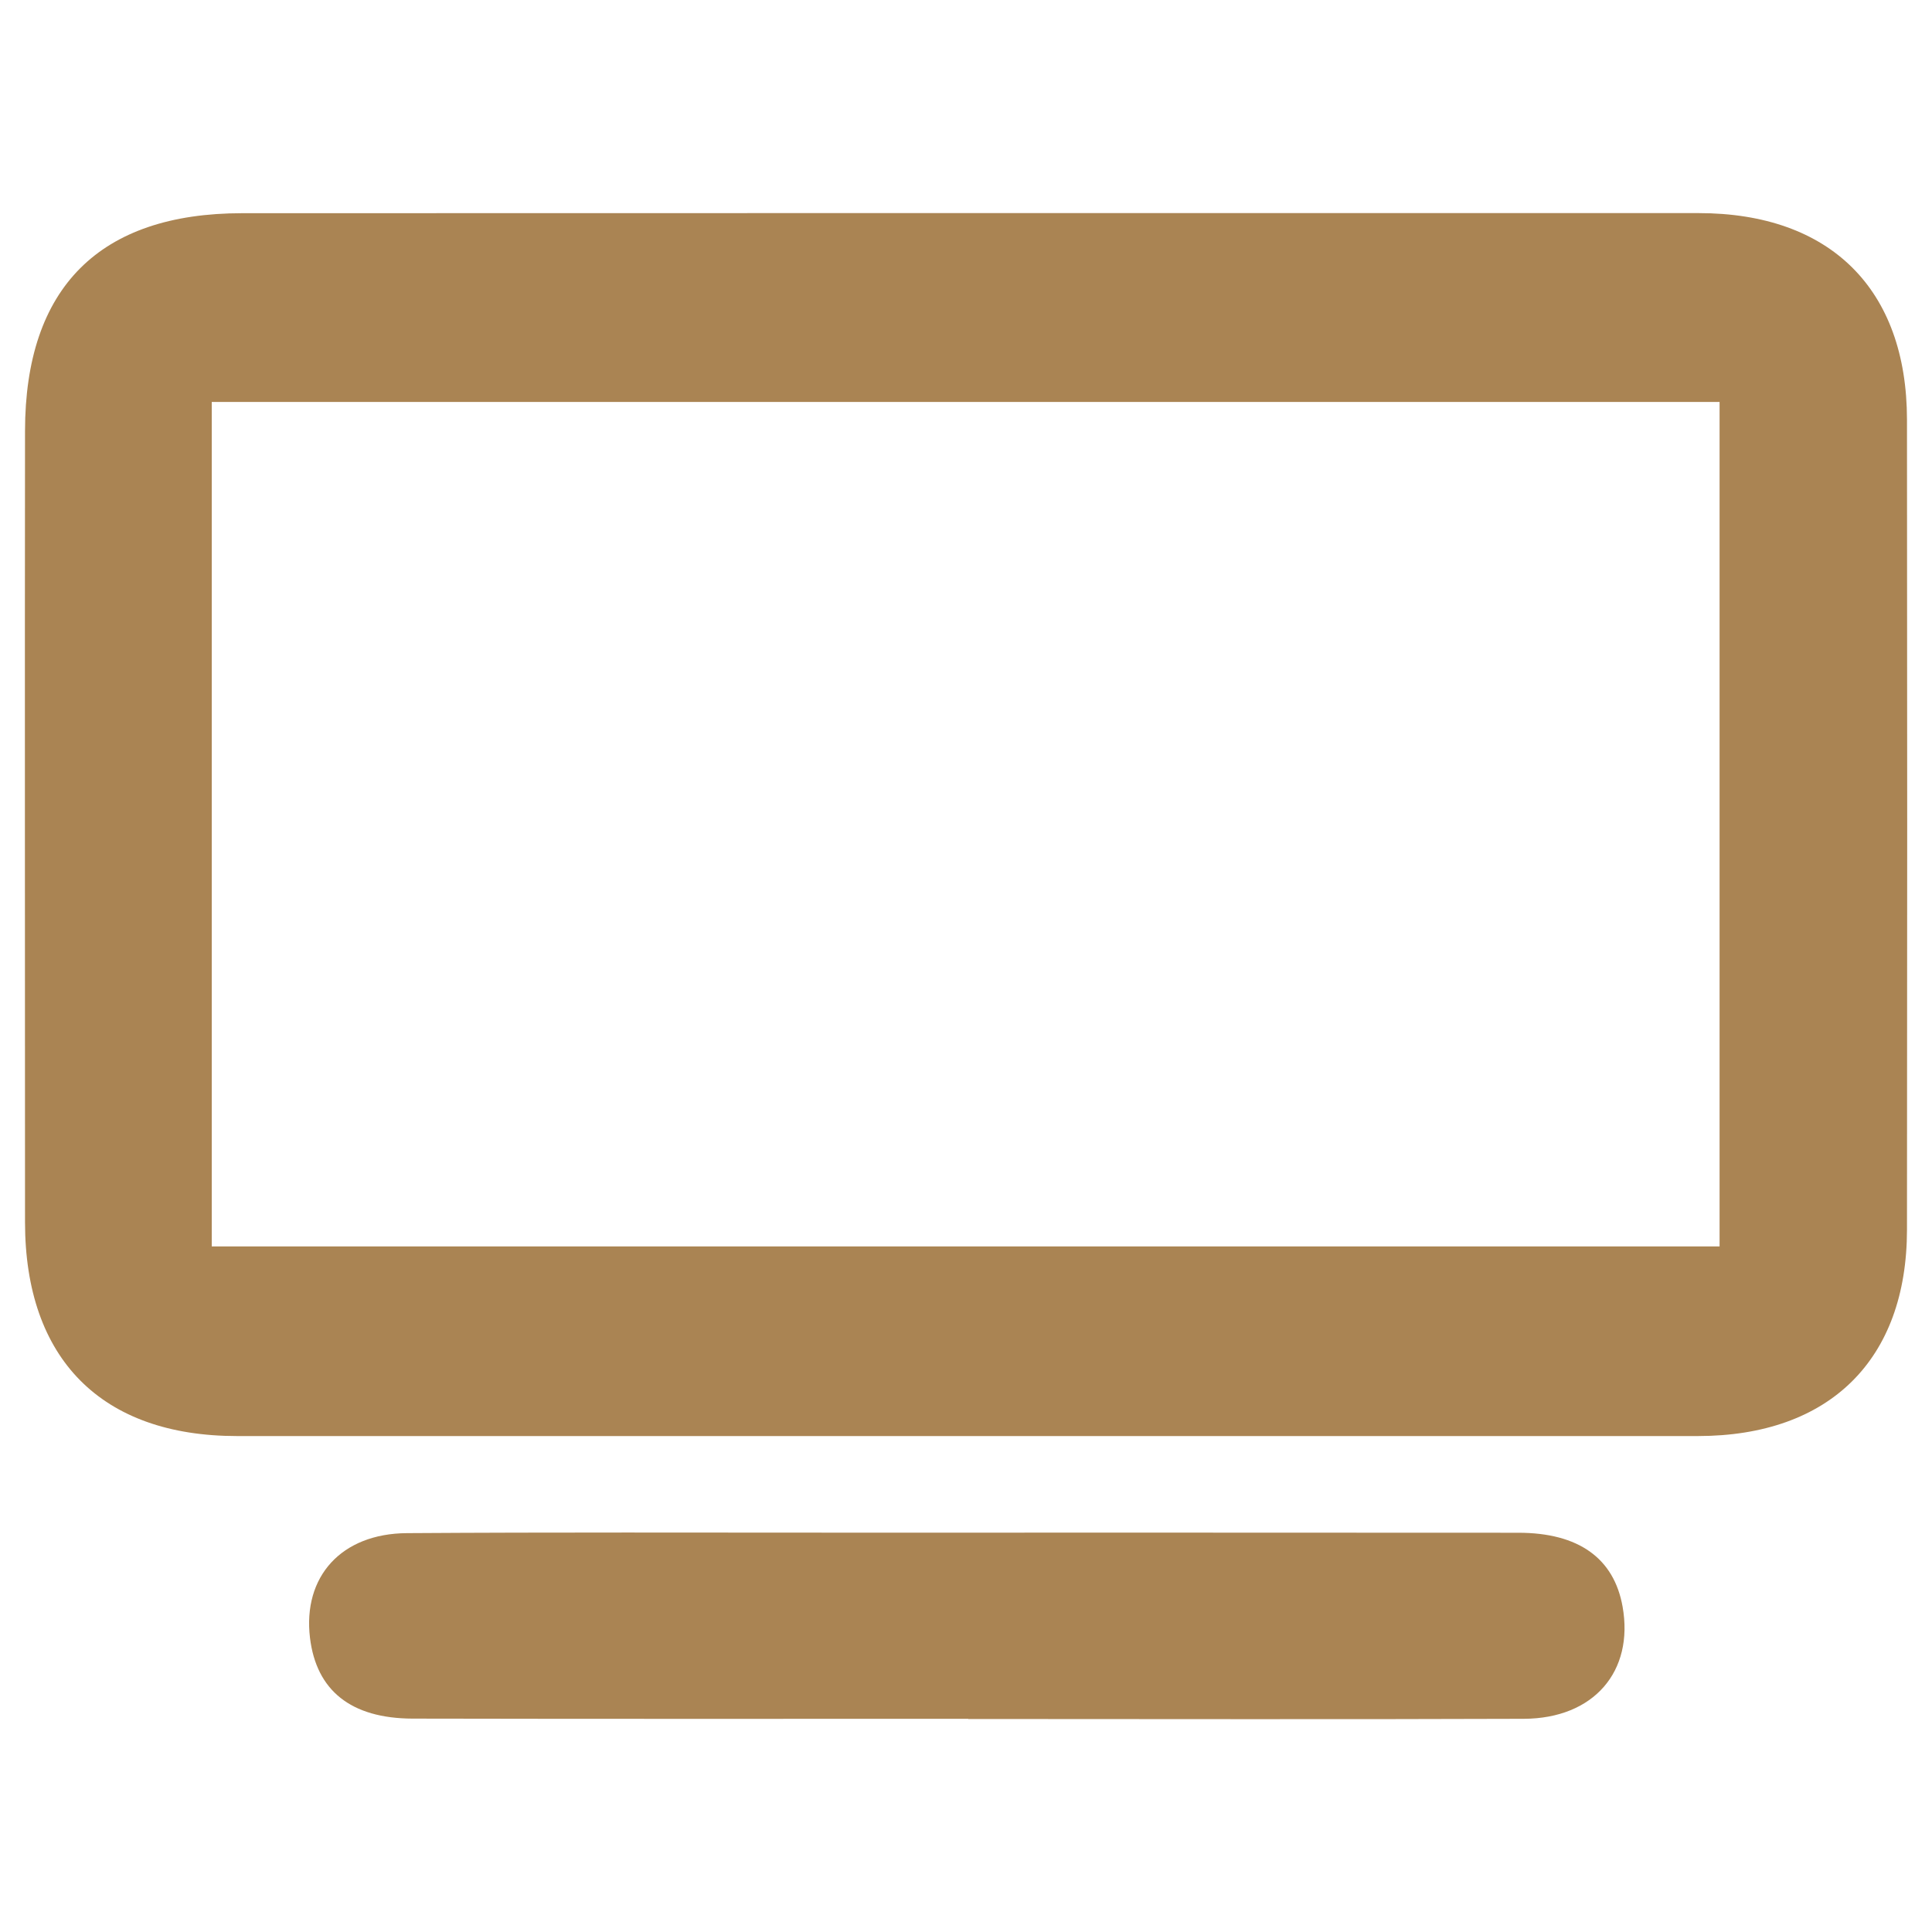
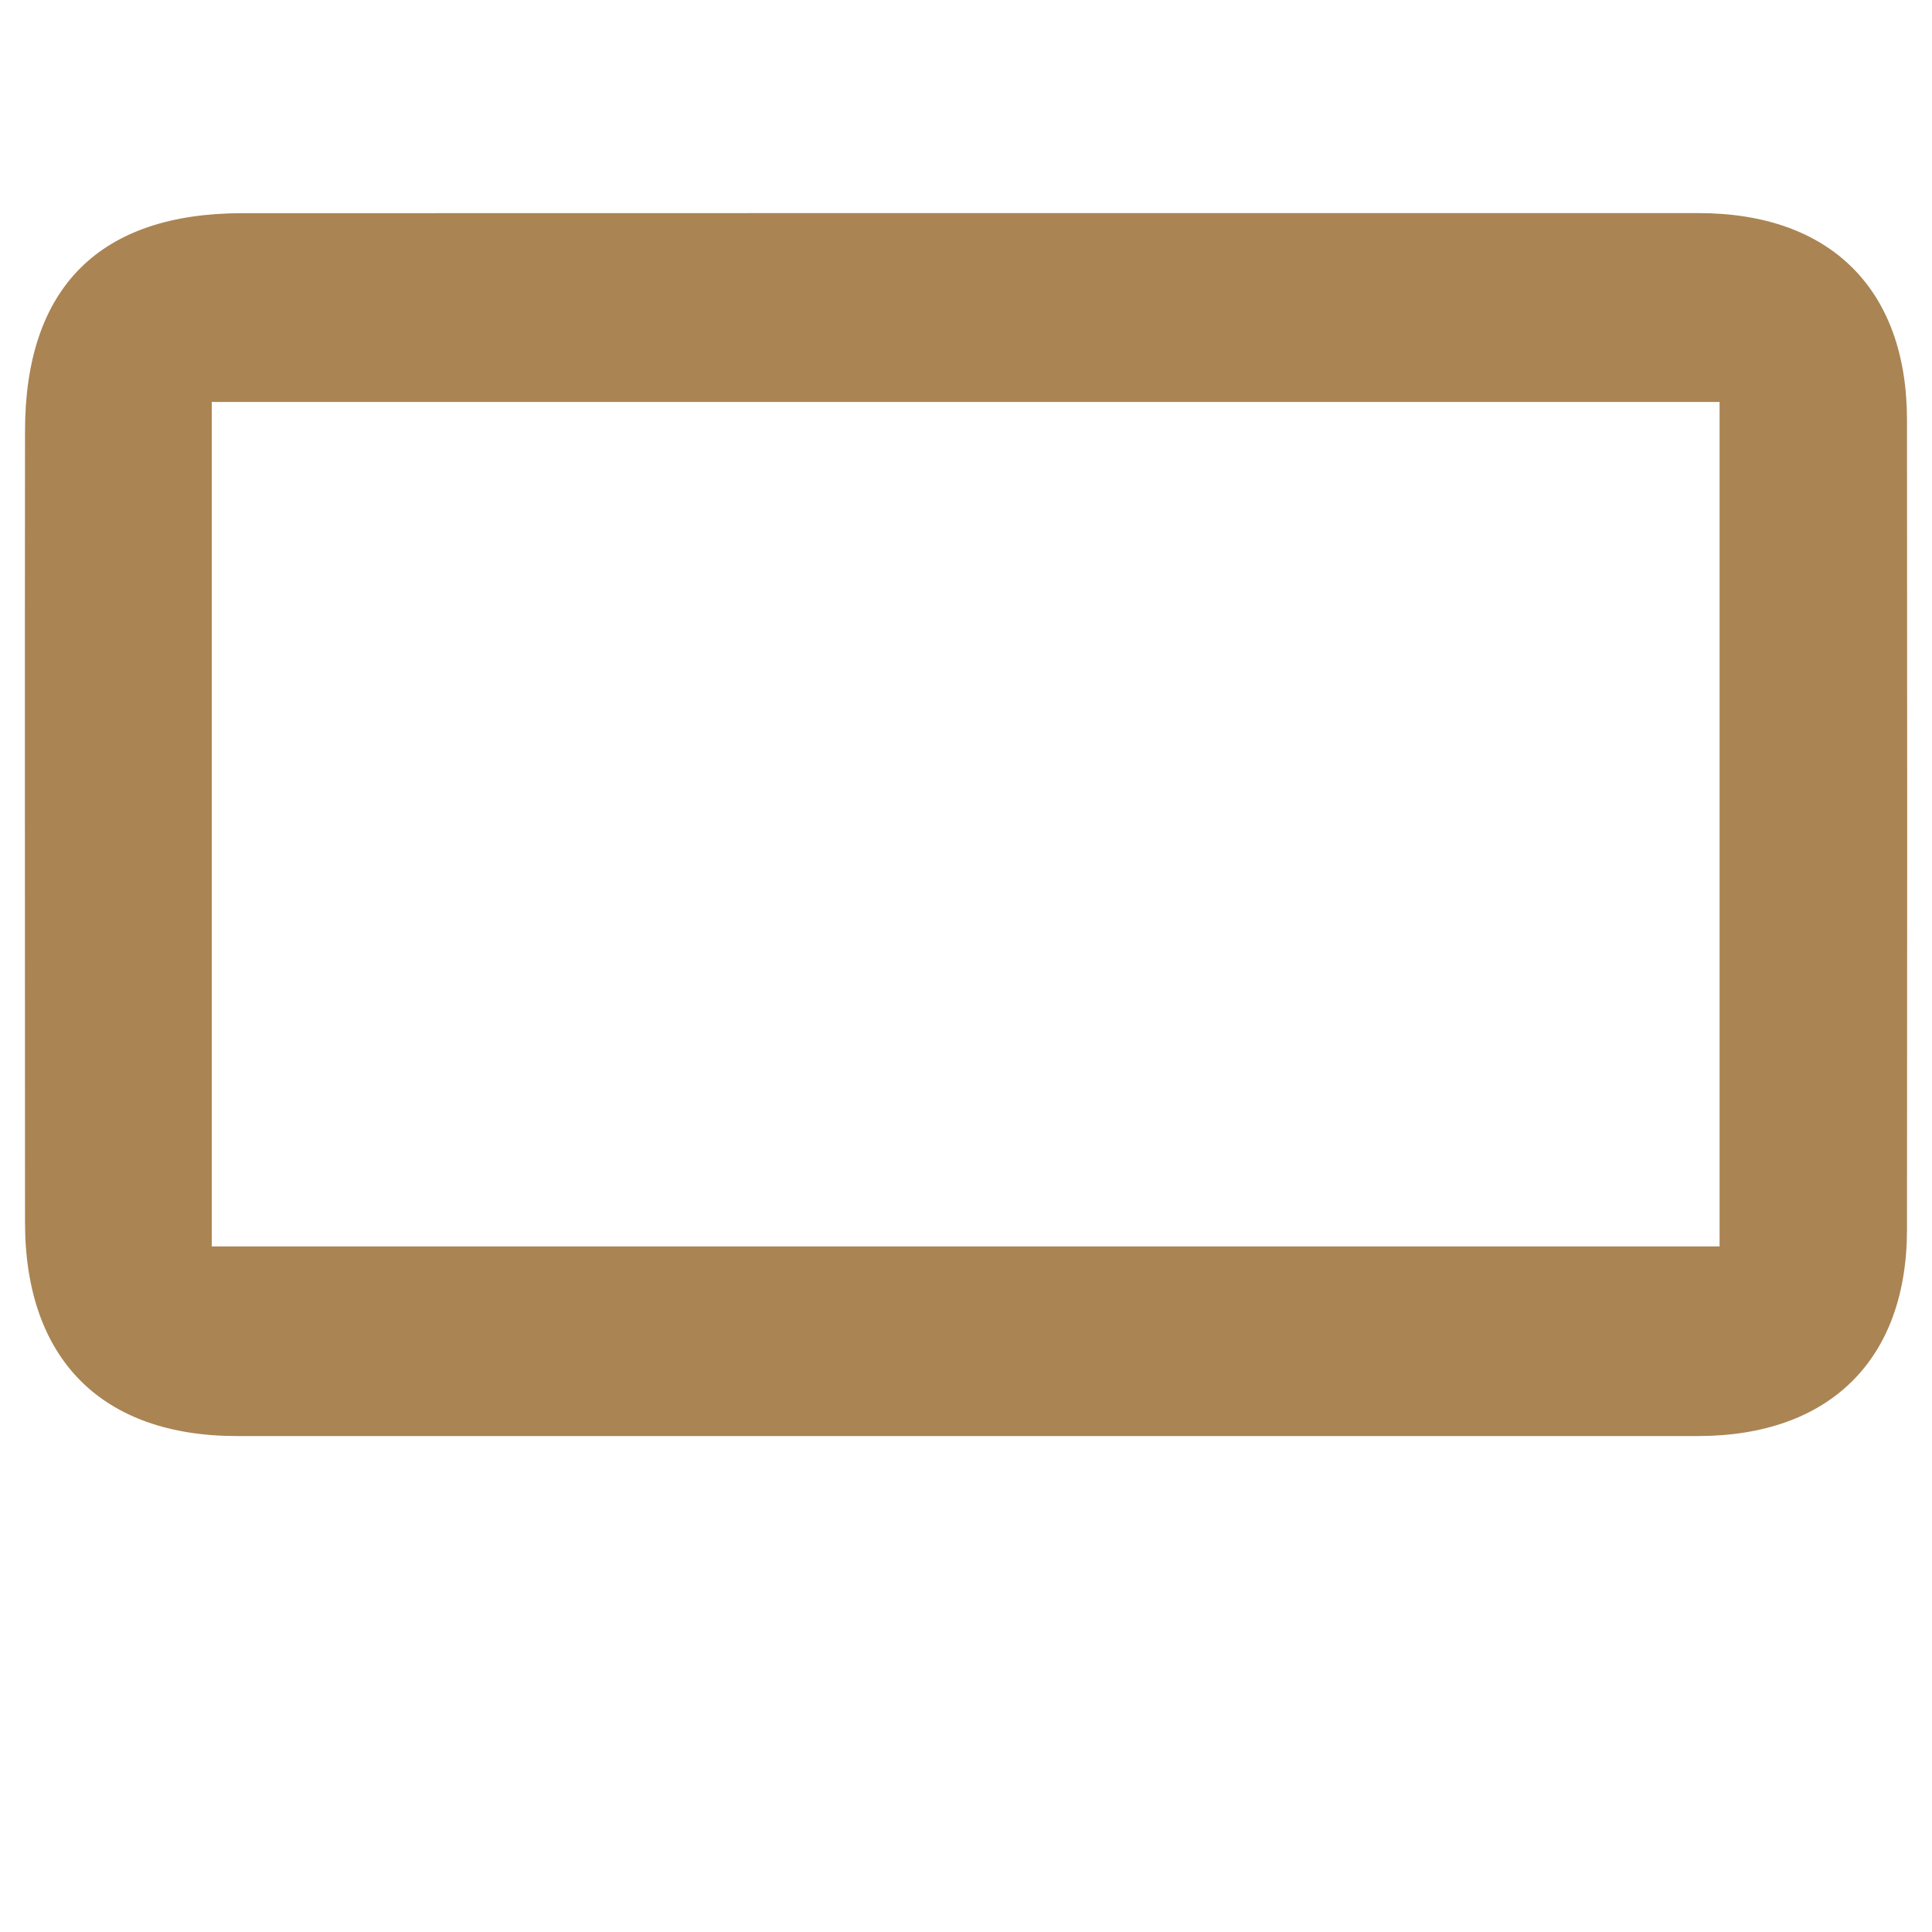
<svg xmlns="http://www.w3.org/2000/svg" version="1.1" viewBox="0 0 200 200">
  <defs>
    <style>
      .cls-1 {
        fill: #aa8453;
      }
    </style>
  </defs>
  <g>
    <g id="Layer_1">
      <g>
        <path class="cls-1" d="M100.16,148.66c-25.21,0-50.41,0-75.62,0-14.05,0-21.95-8-21.95-22.14,0-27.3-.03-54.6,0-81.9.01-14.85,7.71-22.55,22.49-22.55,50.25-.01,100.5-.02,150.75-.01,13.63,0,21.57,7.86,21.58,21.39.03,27.95.03,55.9,0,83.85-.01,13.46-8.02,21.35-21.64,21.36-25.21.01-50.41,0-75.62,0ZM21.92,129.03h156.09V41.61H21.92v87.41Z" />
-         <path class="cls-1" d="M100.23,177.93c-19.17,0-38.35.02-57.52-.02-6.4-.02-9.96-2.92-10.62-8.36-.76-6.33,3.23-10.8,10.04-10.84,15.11-.1,30.22-.05,45.33-.05,23.24,0,46.47-.01,69.71.01,6.26,0,9.91,2.65,10.8,7.65,1.19,6.7-2.98,11.58-10.22,11.61-19.17.07-38.35.02-57.52.02Z" />
      </g>
    </g>
  </g>
</svg>